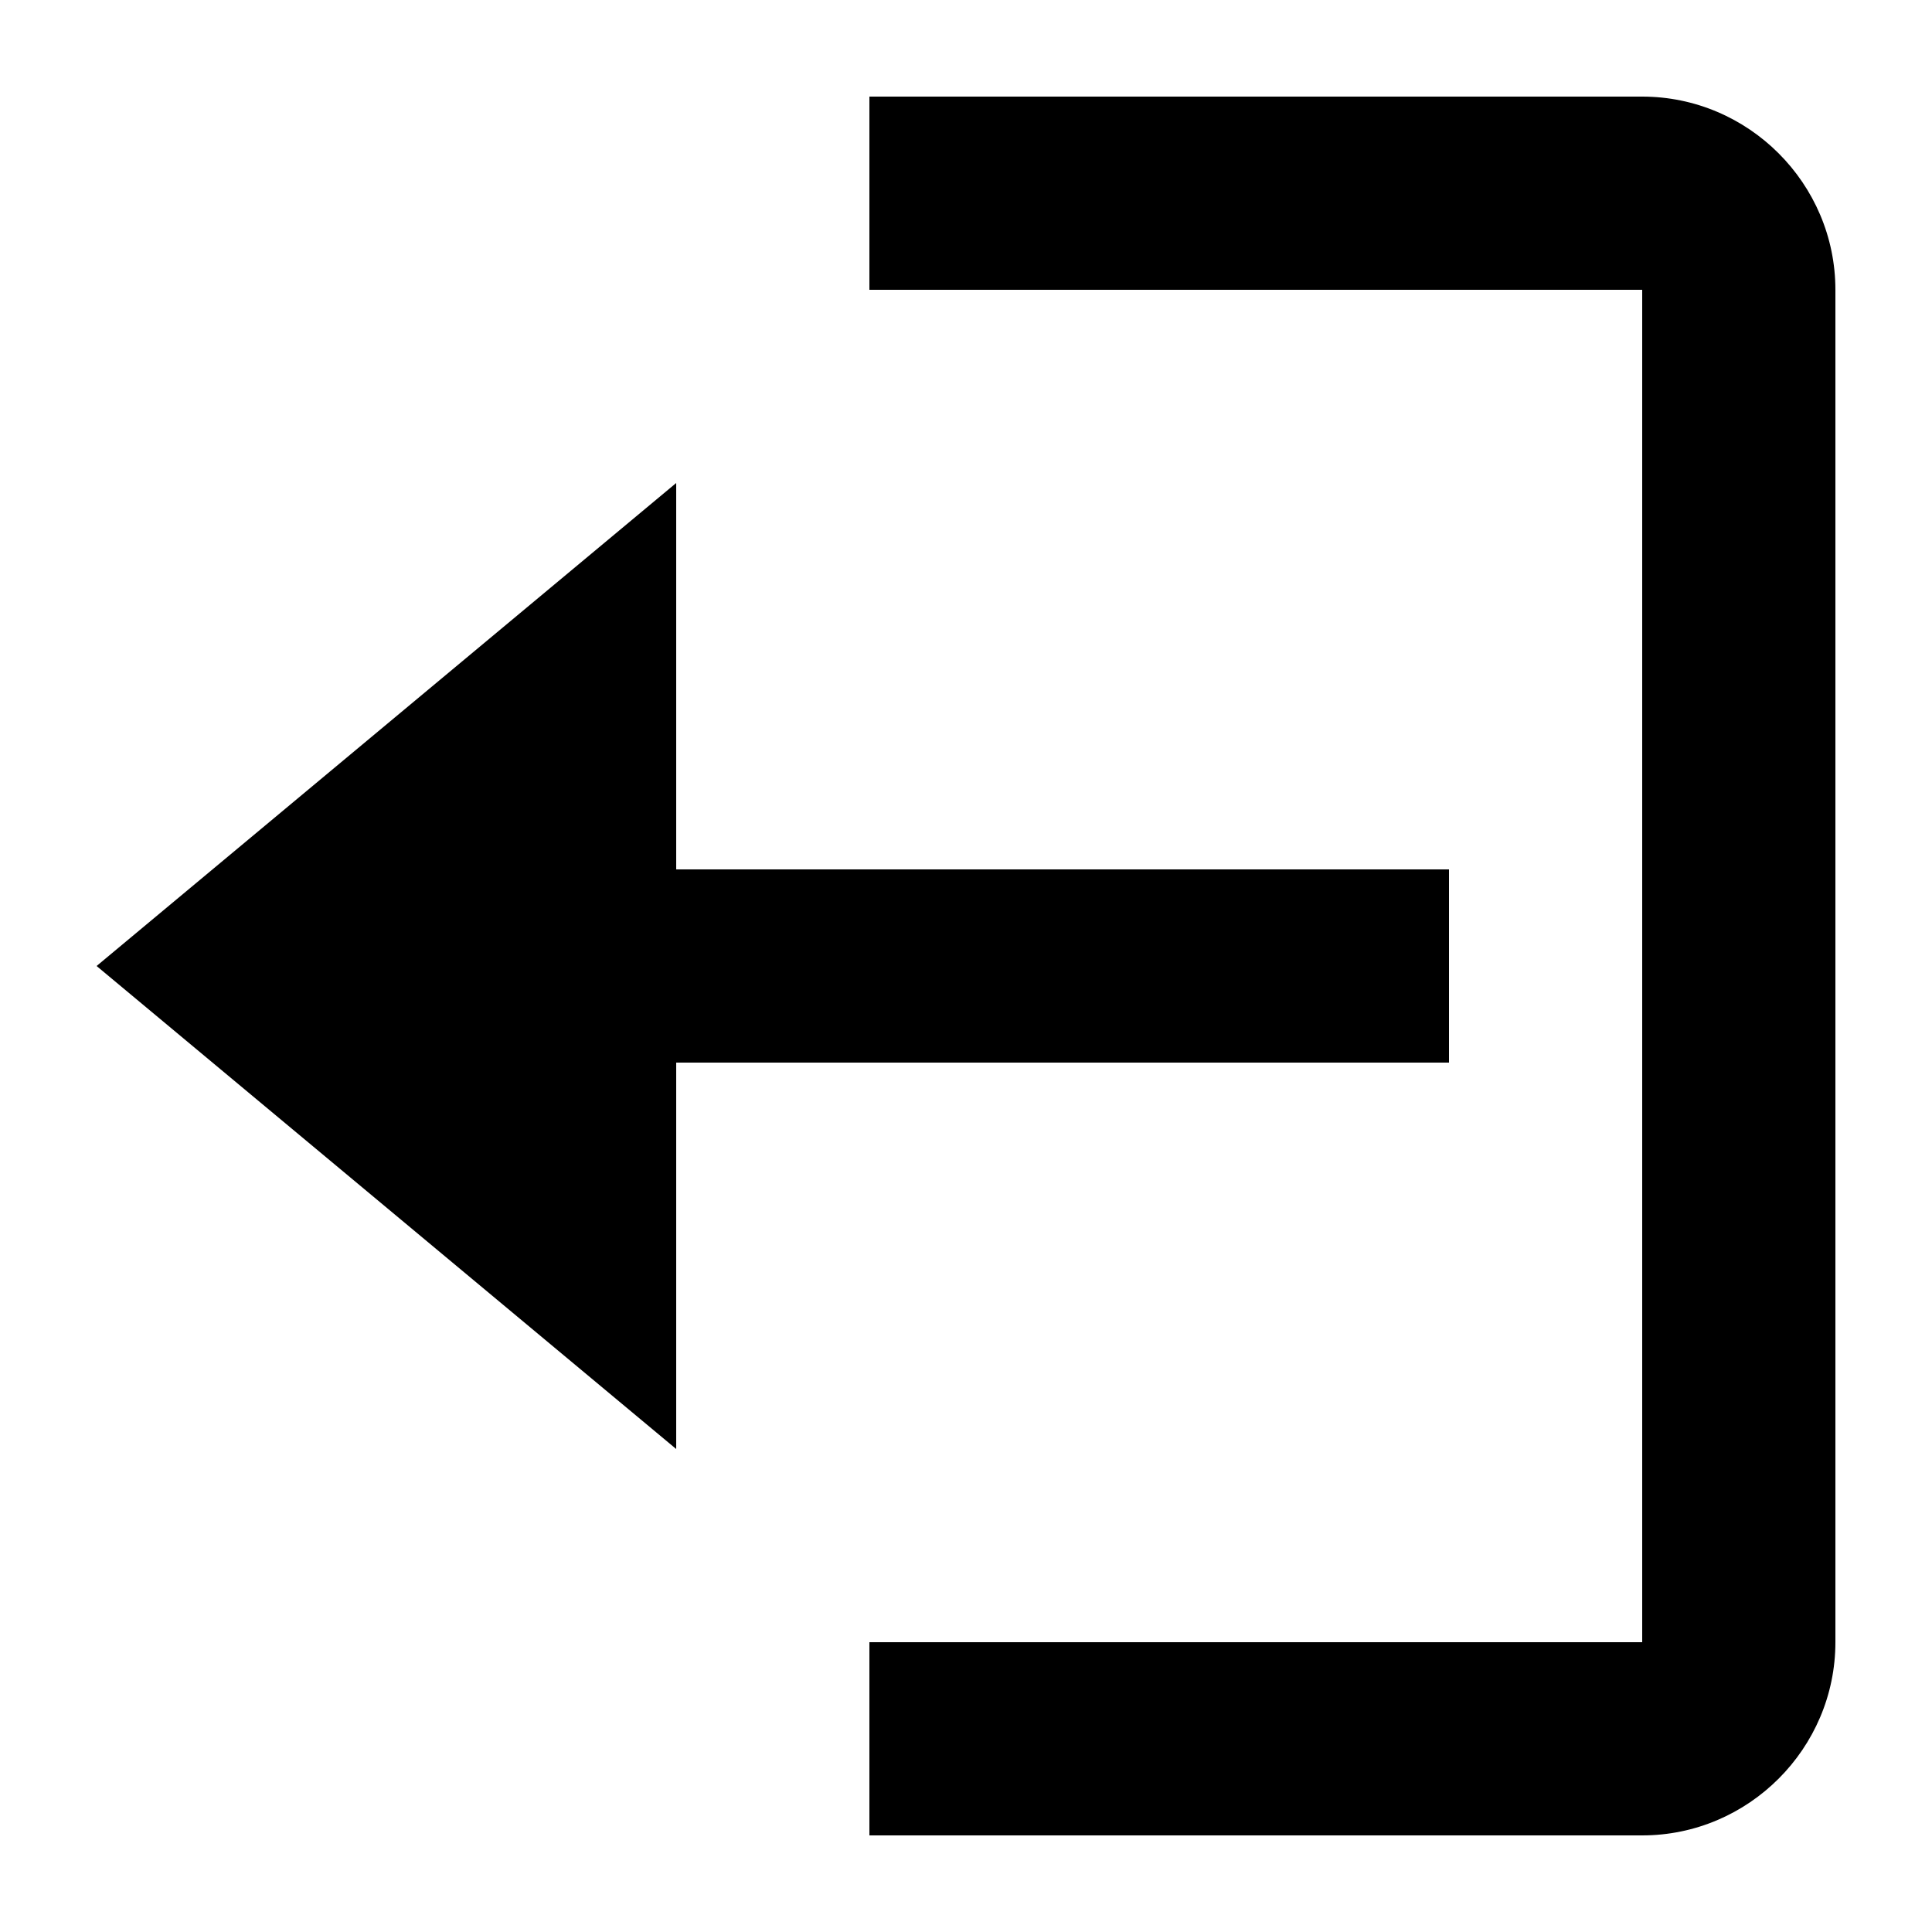
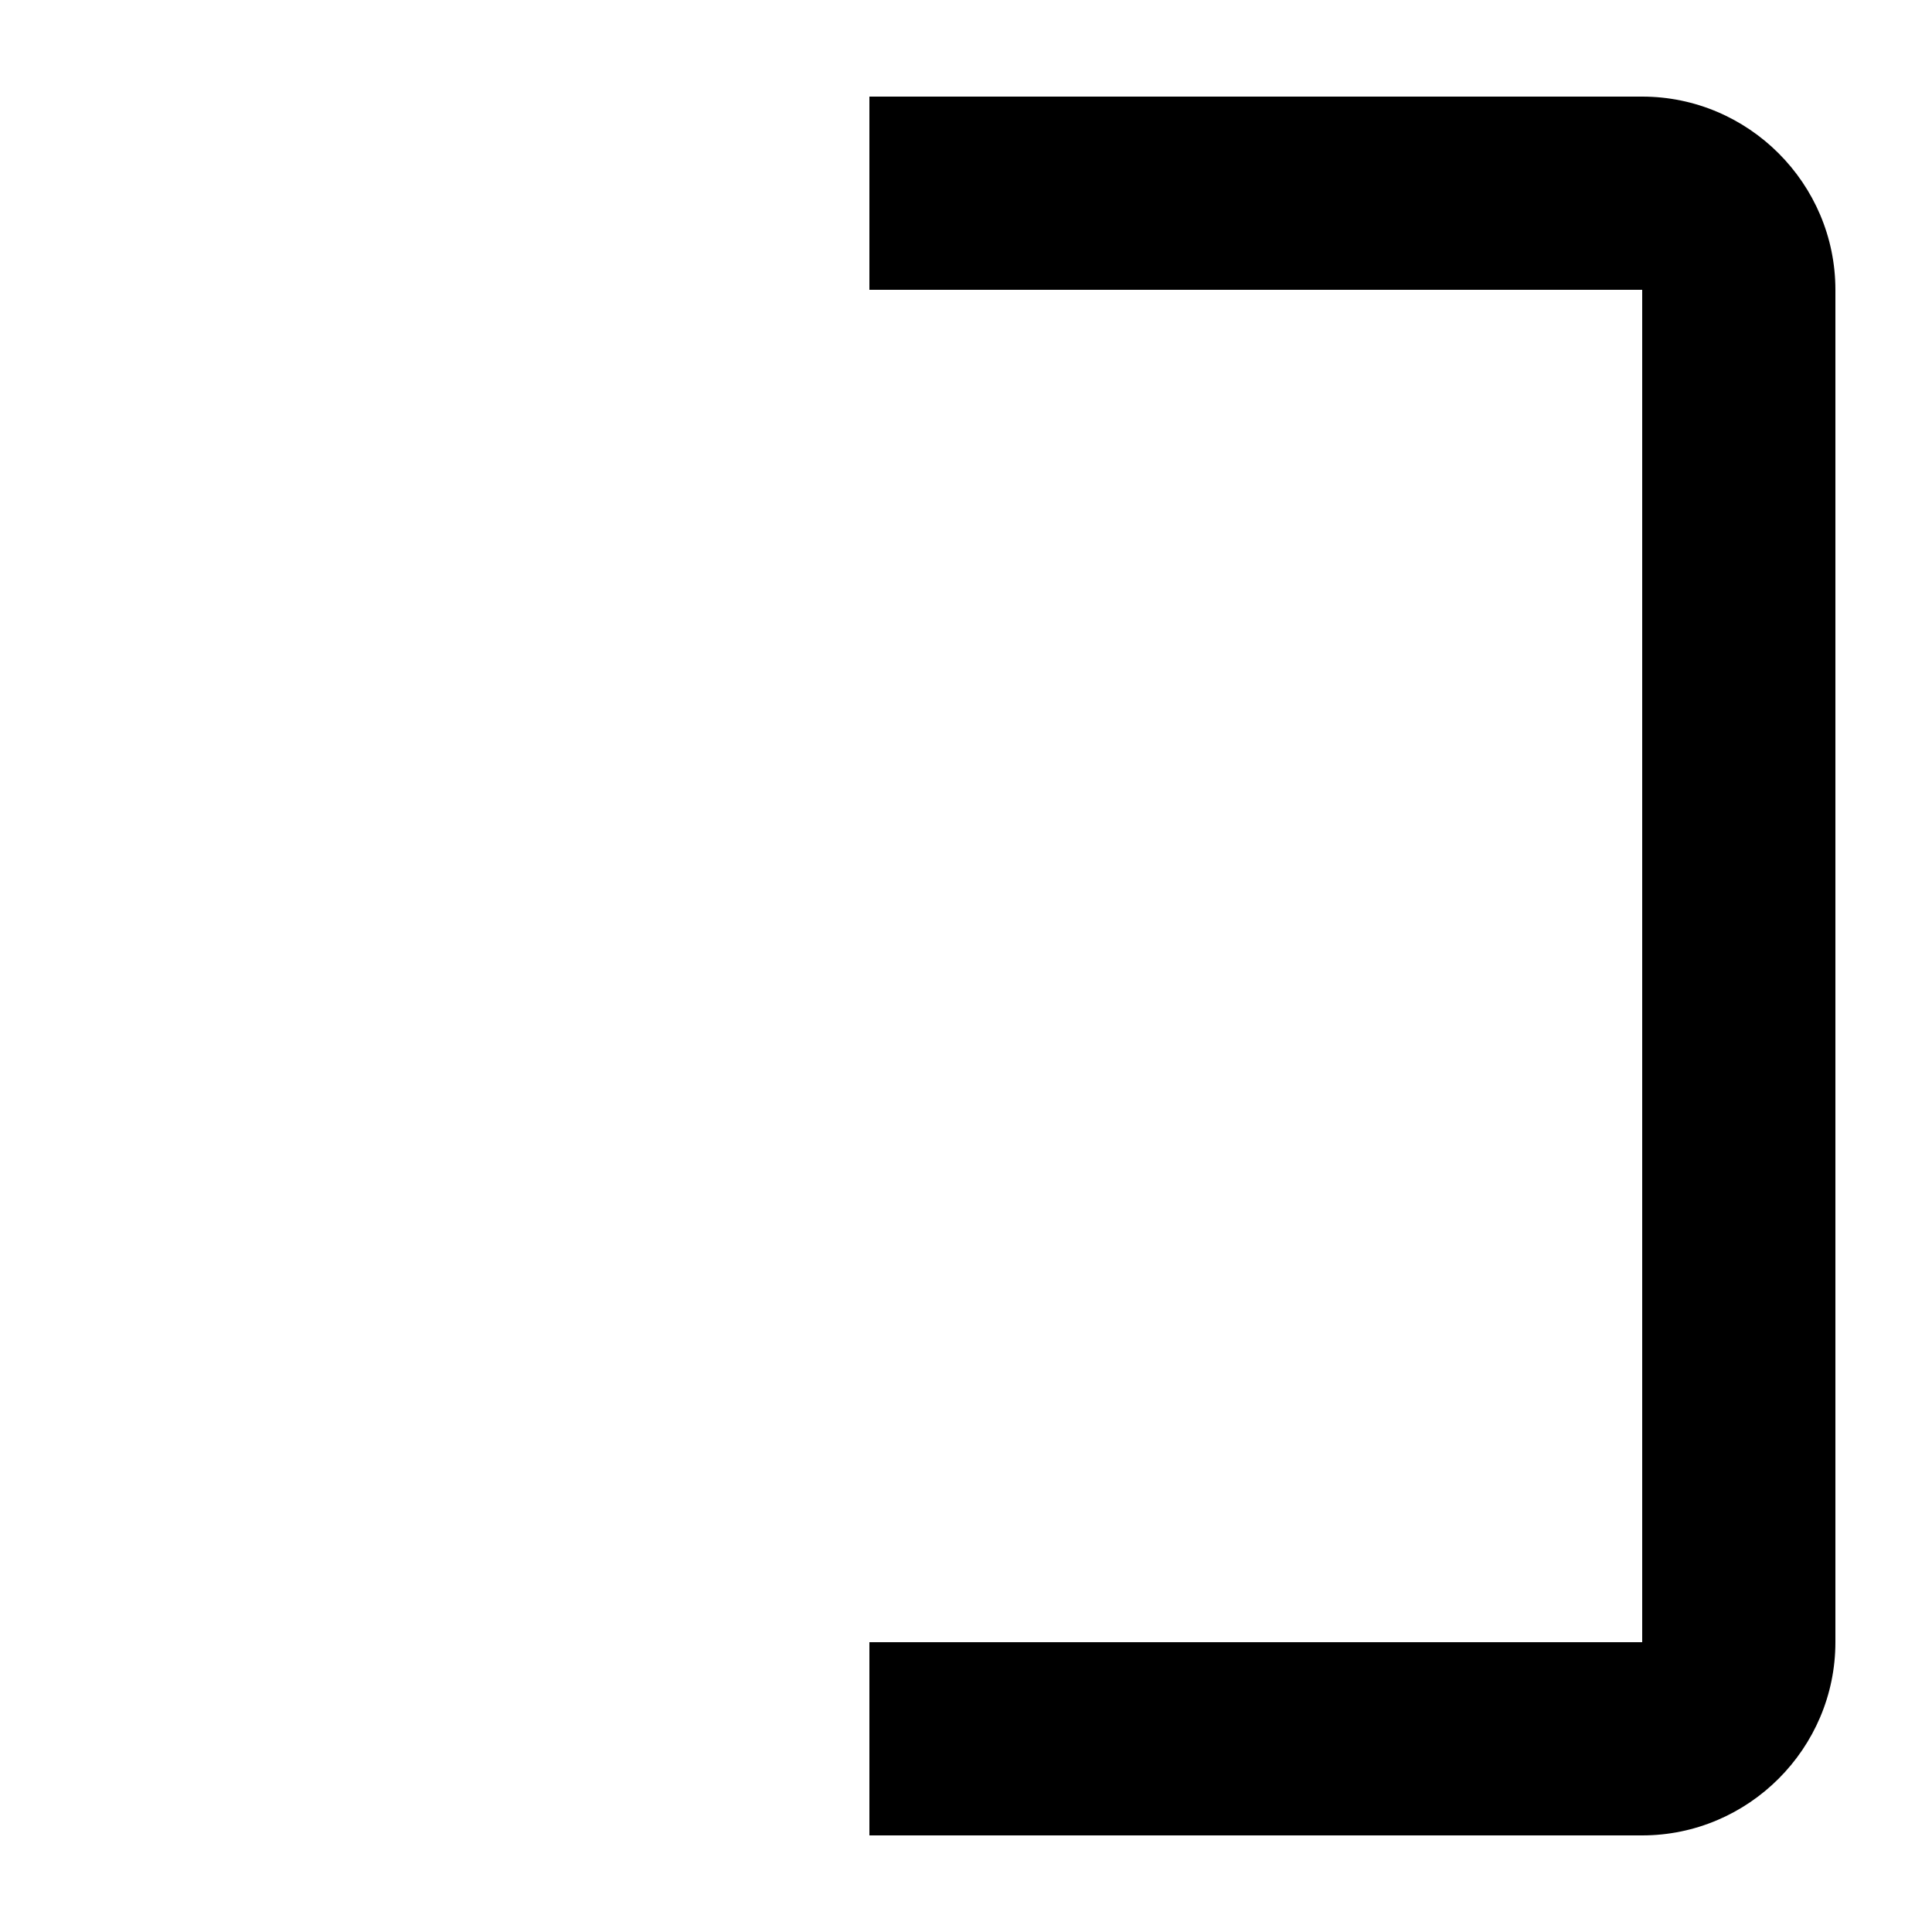
<svg xmlns="http://www.w3.org/2000/svg" width="20" height="20" viewBox="0 0 20 20">
  <title>
		log out
	</title>
  <path d="M17 17H9v2h8c1.1 0 2-.9 2-2V3c0-1.1-.9-2-2-2H9v2h8z" />
-   <path d="M7 15v-4h8V9H7V5l-6 5z" />
</svg>